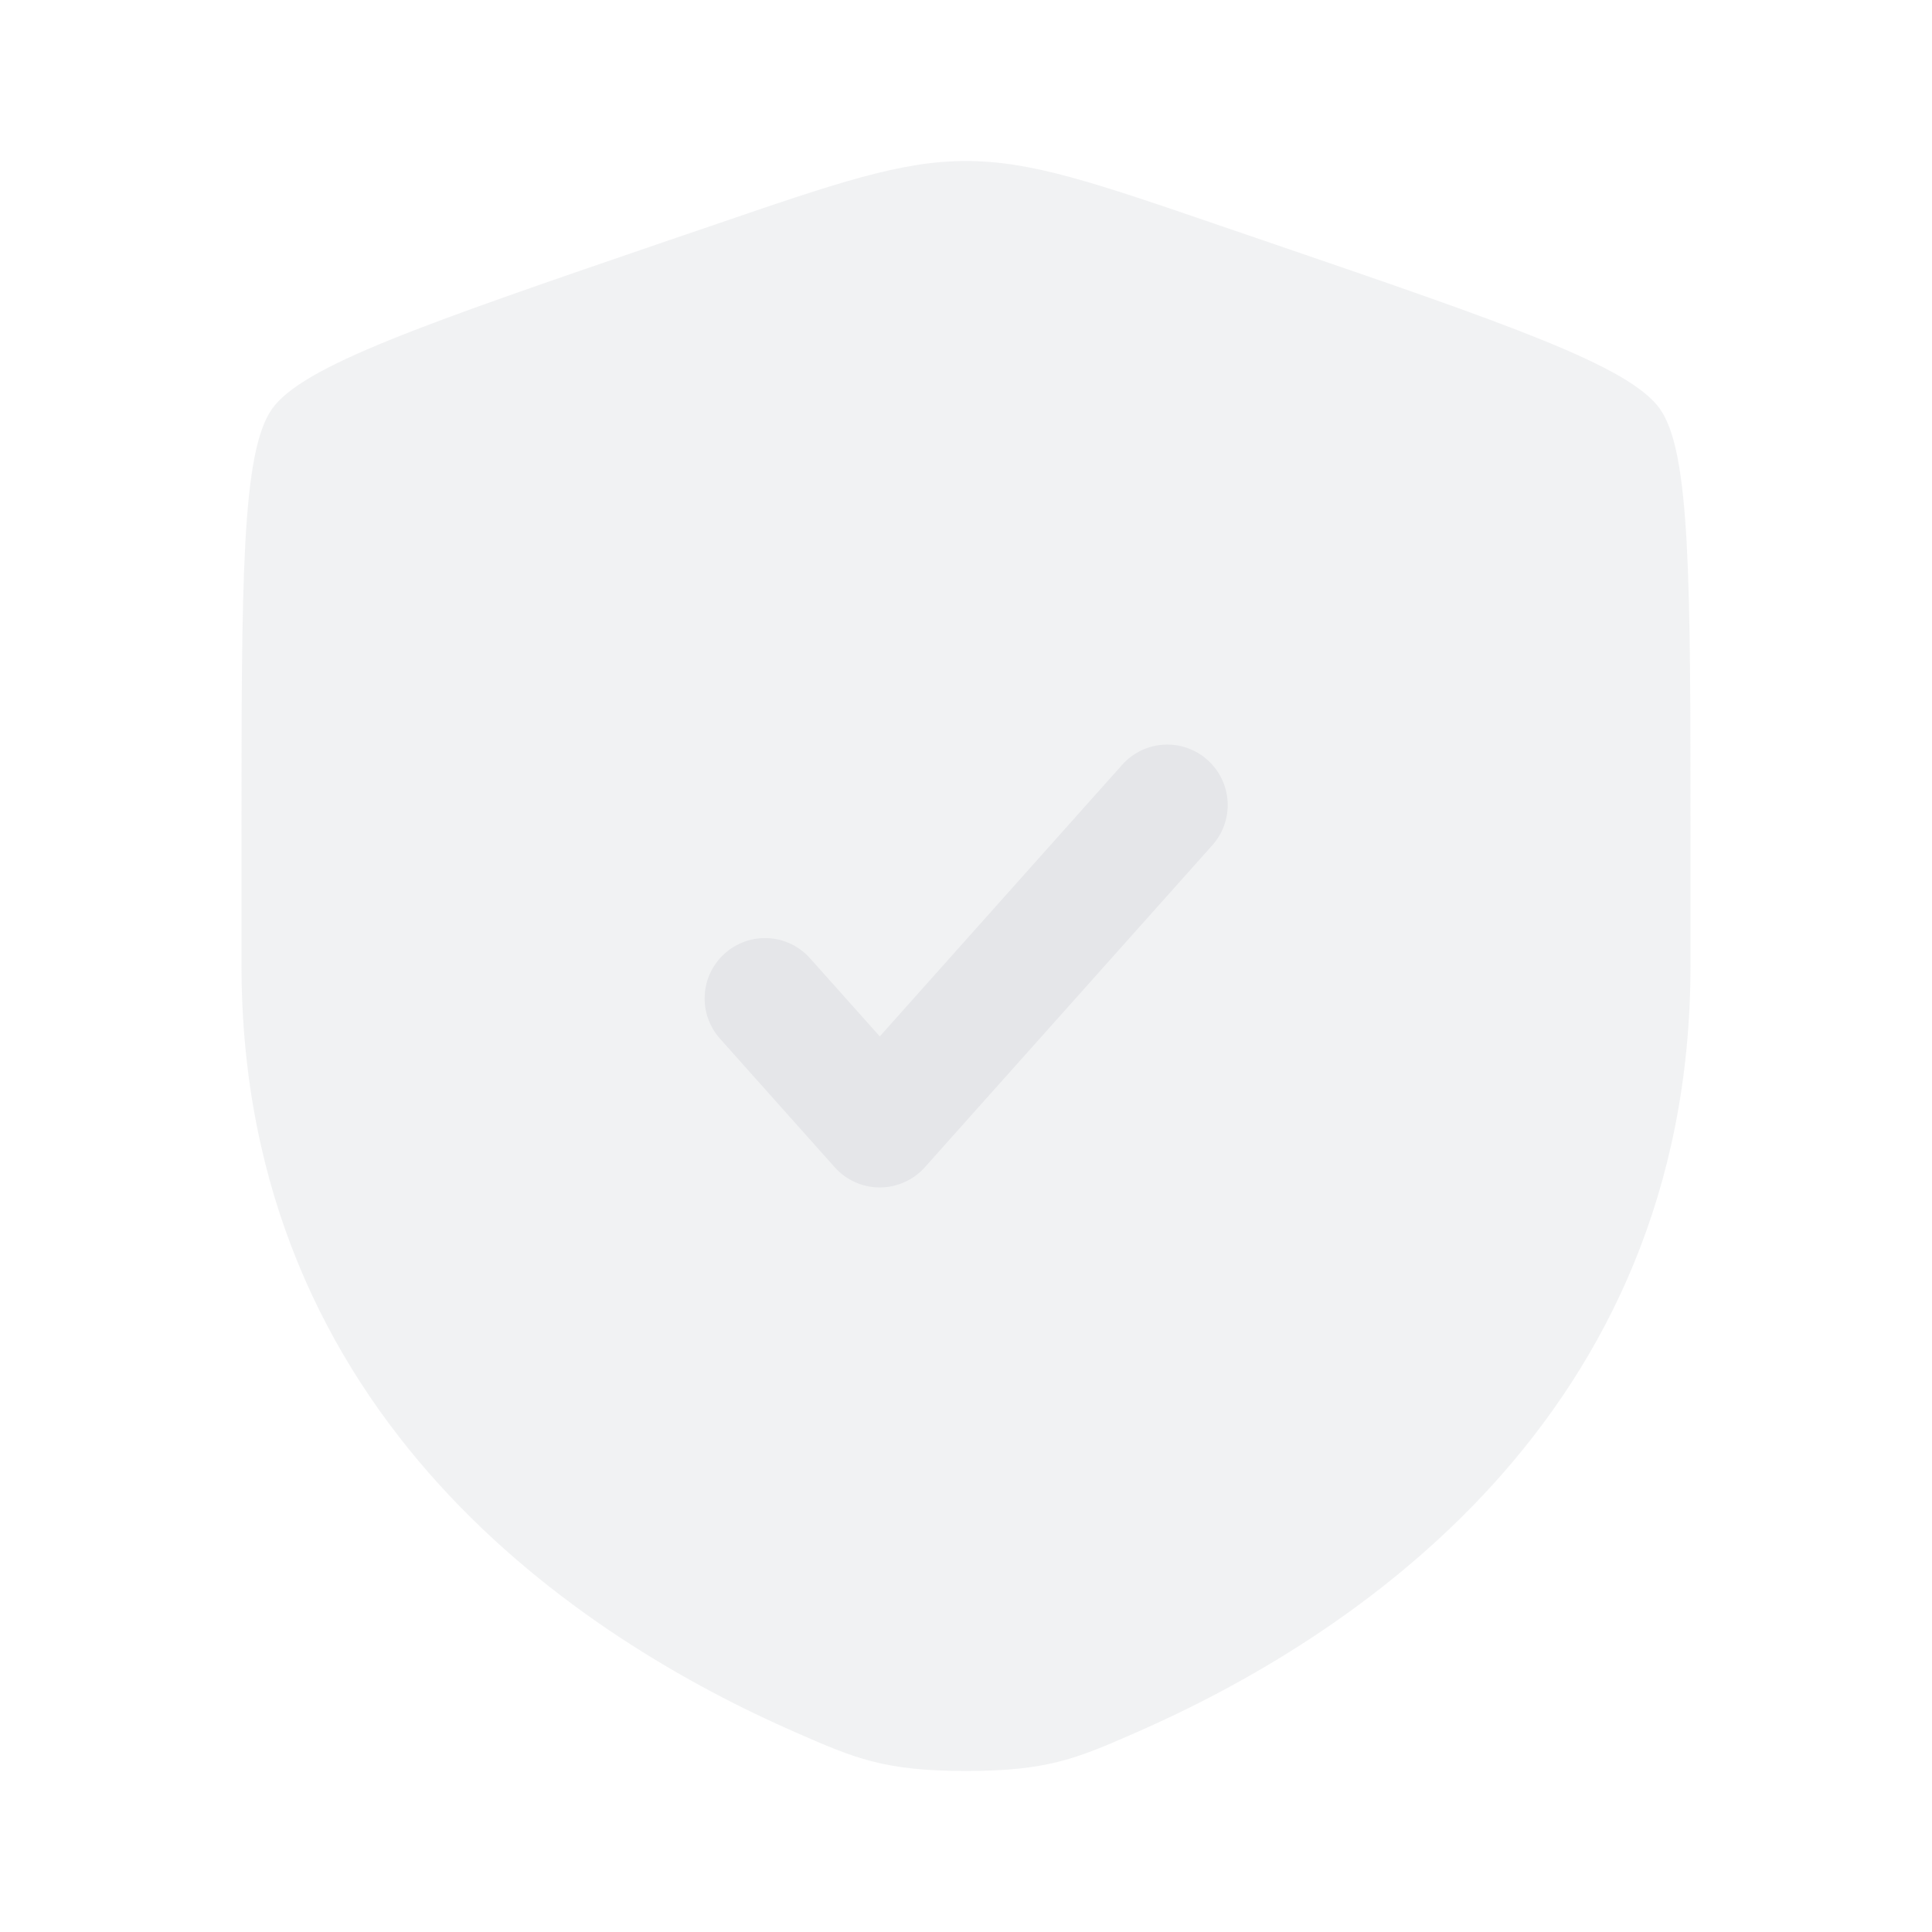
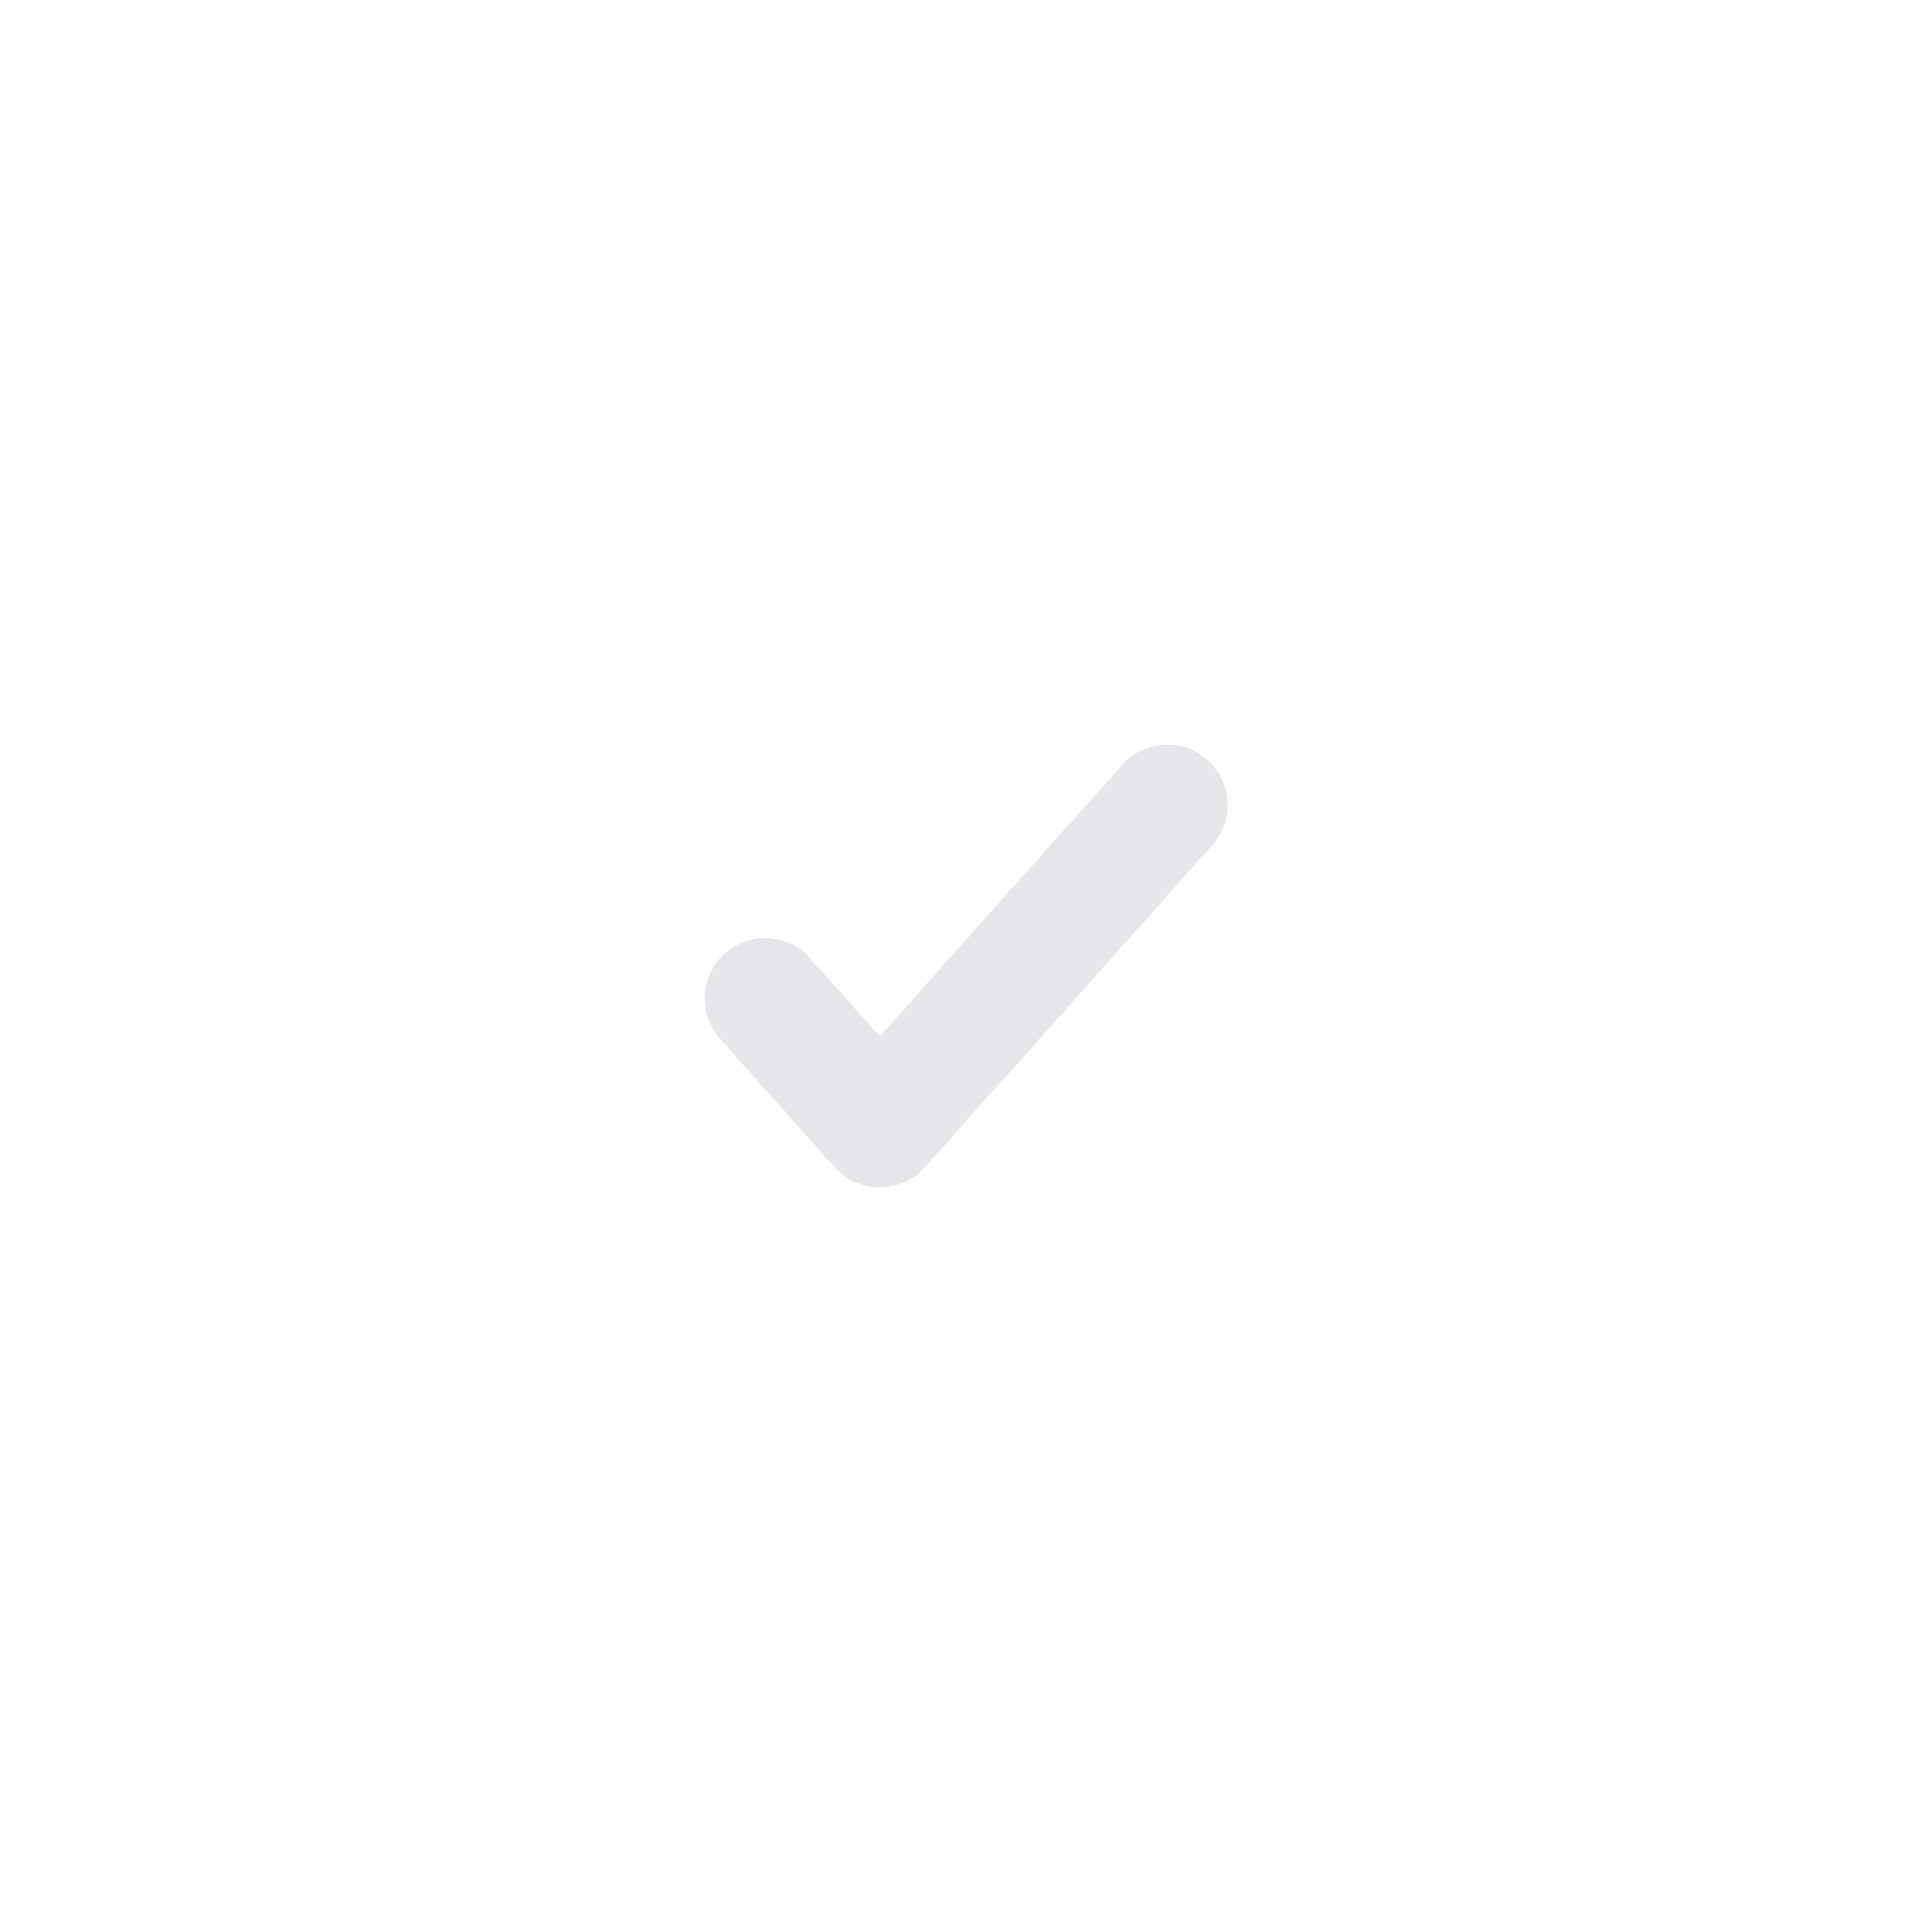
<svg xmlns="http://www.w3.org/2000/svg" width="32" height="32" viewBox="0 0 32 32" fill="none">
-   <path opacity="0.5" d="M4.504 6.776C4 7.493 4 9.627 4 13.889V15.988C4 23.505 9.652 27.154 13.199 28.703C14.16 29.122 14.641 29.333 16 29.333C17.36 29.333 17.84 29.122 18.801 28.703C22.348 27.153 28 23.506 28 15.988V13.889C28 9.625 28 7.493 27.496 6.776C26.993 6.06 24.989 5.373 20.98 4.001L20.216 3.74C18.127 3.024 17.083 2.667 16 2.667C14.917 2.667 13.873 3.024 11.784 3.74L11.02 4C7.011 5.373 5.007 6.06 4.504 6.776Z" fill="#E5E6E9" />
  <path d="M20.08 14C20.257 13.802 20.348 13.542 20.333 13.277C20.318 13.012 20.198 12.764 20 12.587C19.802 12.41 19.542 12.319 19.277 12.334C19.012 12.349 18.764 12.469 18.587 12.667L14.572 17.166L13.412 15.867C13.235 15.671 12.988 15.553 12.724 15.539C12.46 15.525 12.201 15.616 12.004 15.793C11.807 15.969 11.688 16.215 11.673 16.479C11.657 16.743 11.747 17.002 11.922 17.2L13.826 19.334C13.919 19.439 14.034 19.523 14.163 19.58C14.292 19.638 14.431 19.668 14.572 19.668C14.713 19.668 14.852 19.638 14.98 19.58C15.109 19.523 15.224 19.439 15.318 19.334L20.08 14Z" fill="#E5E6E9" />
</svg>